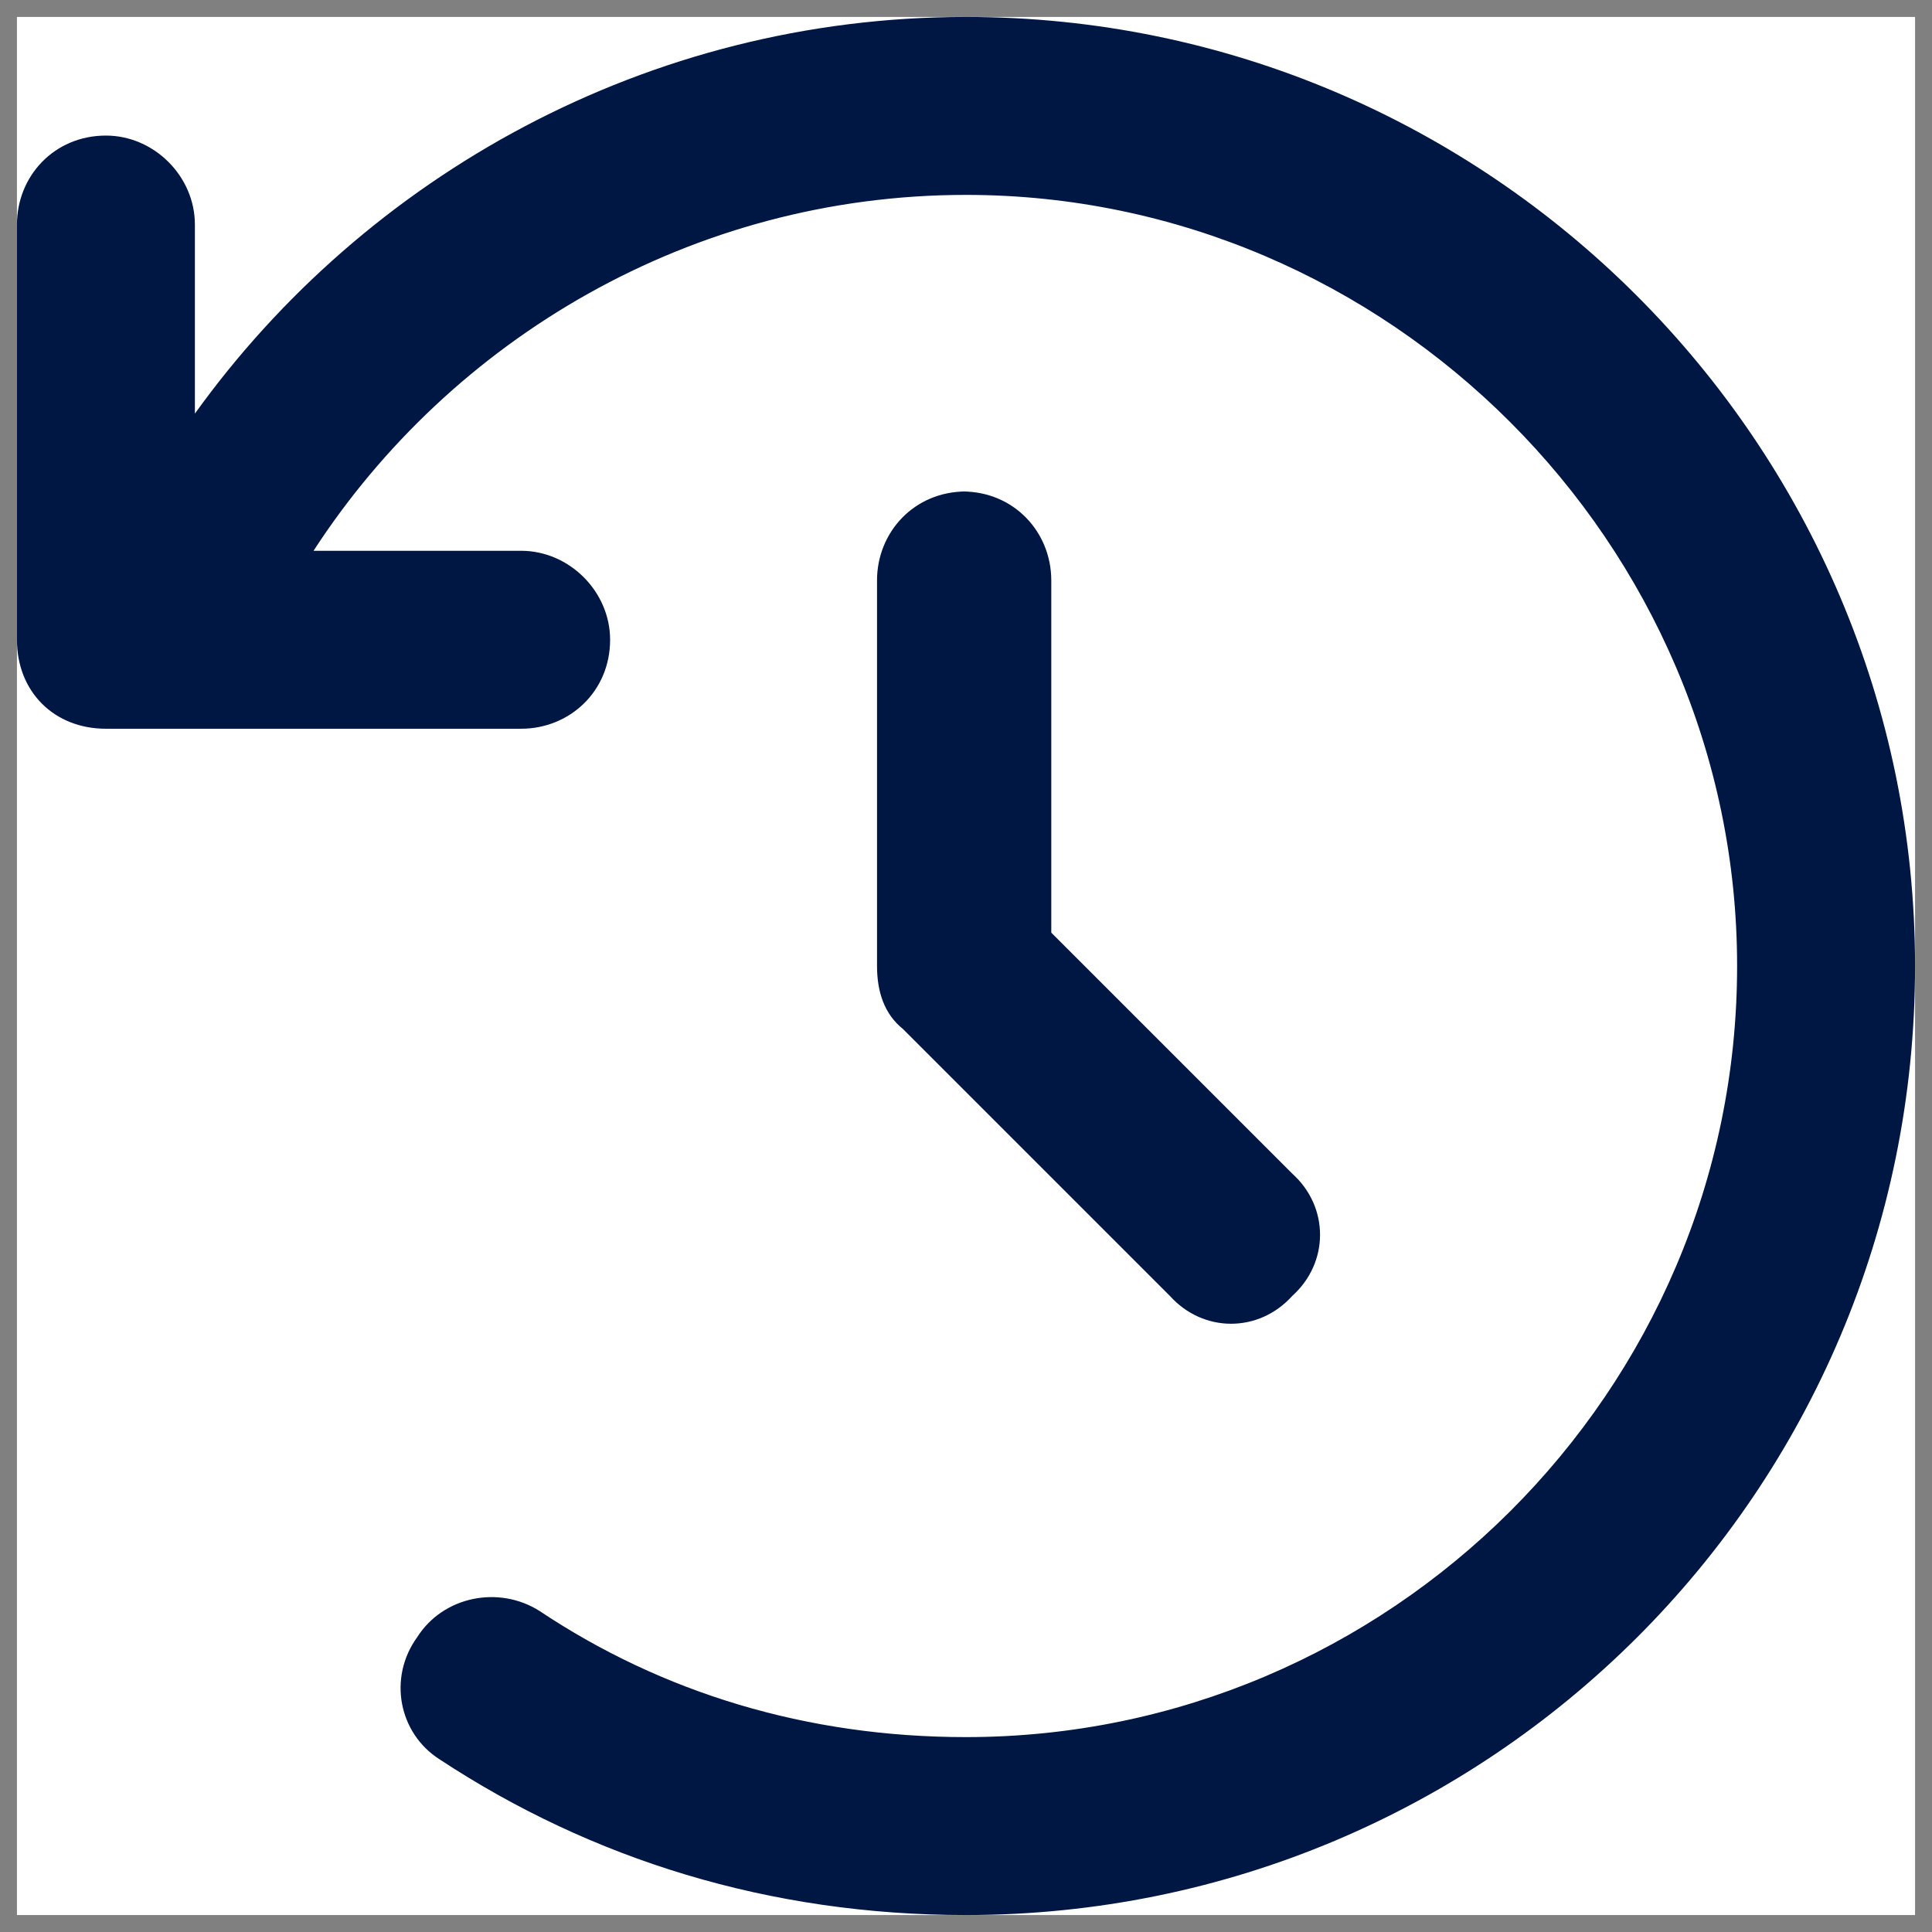
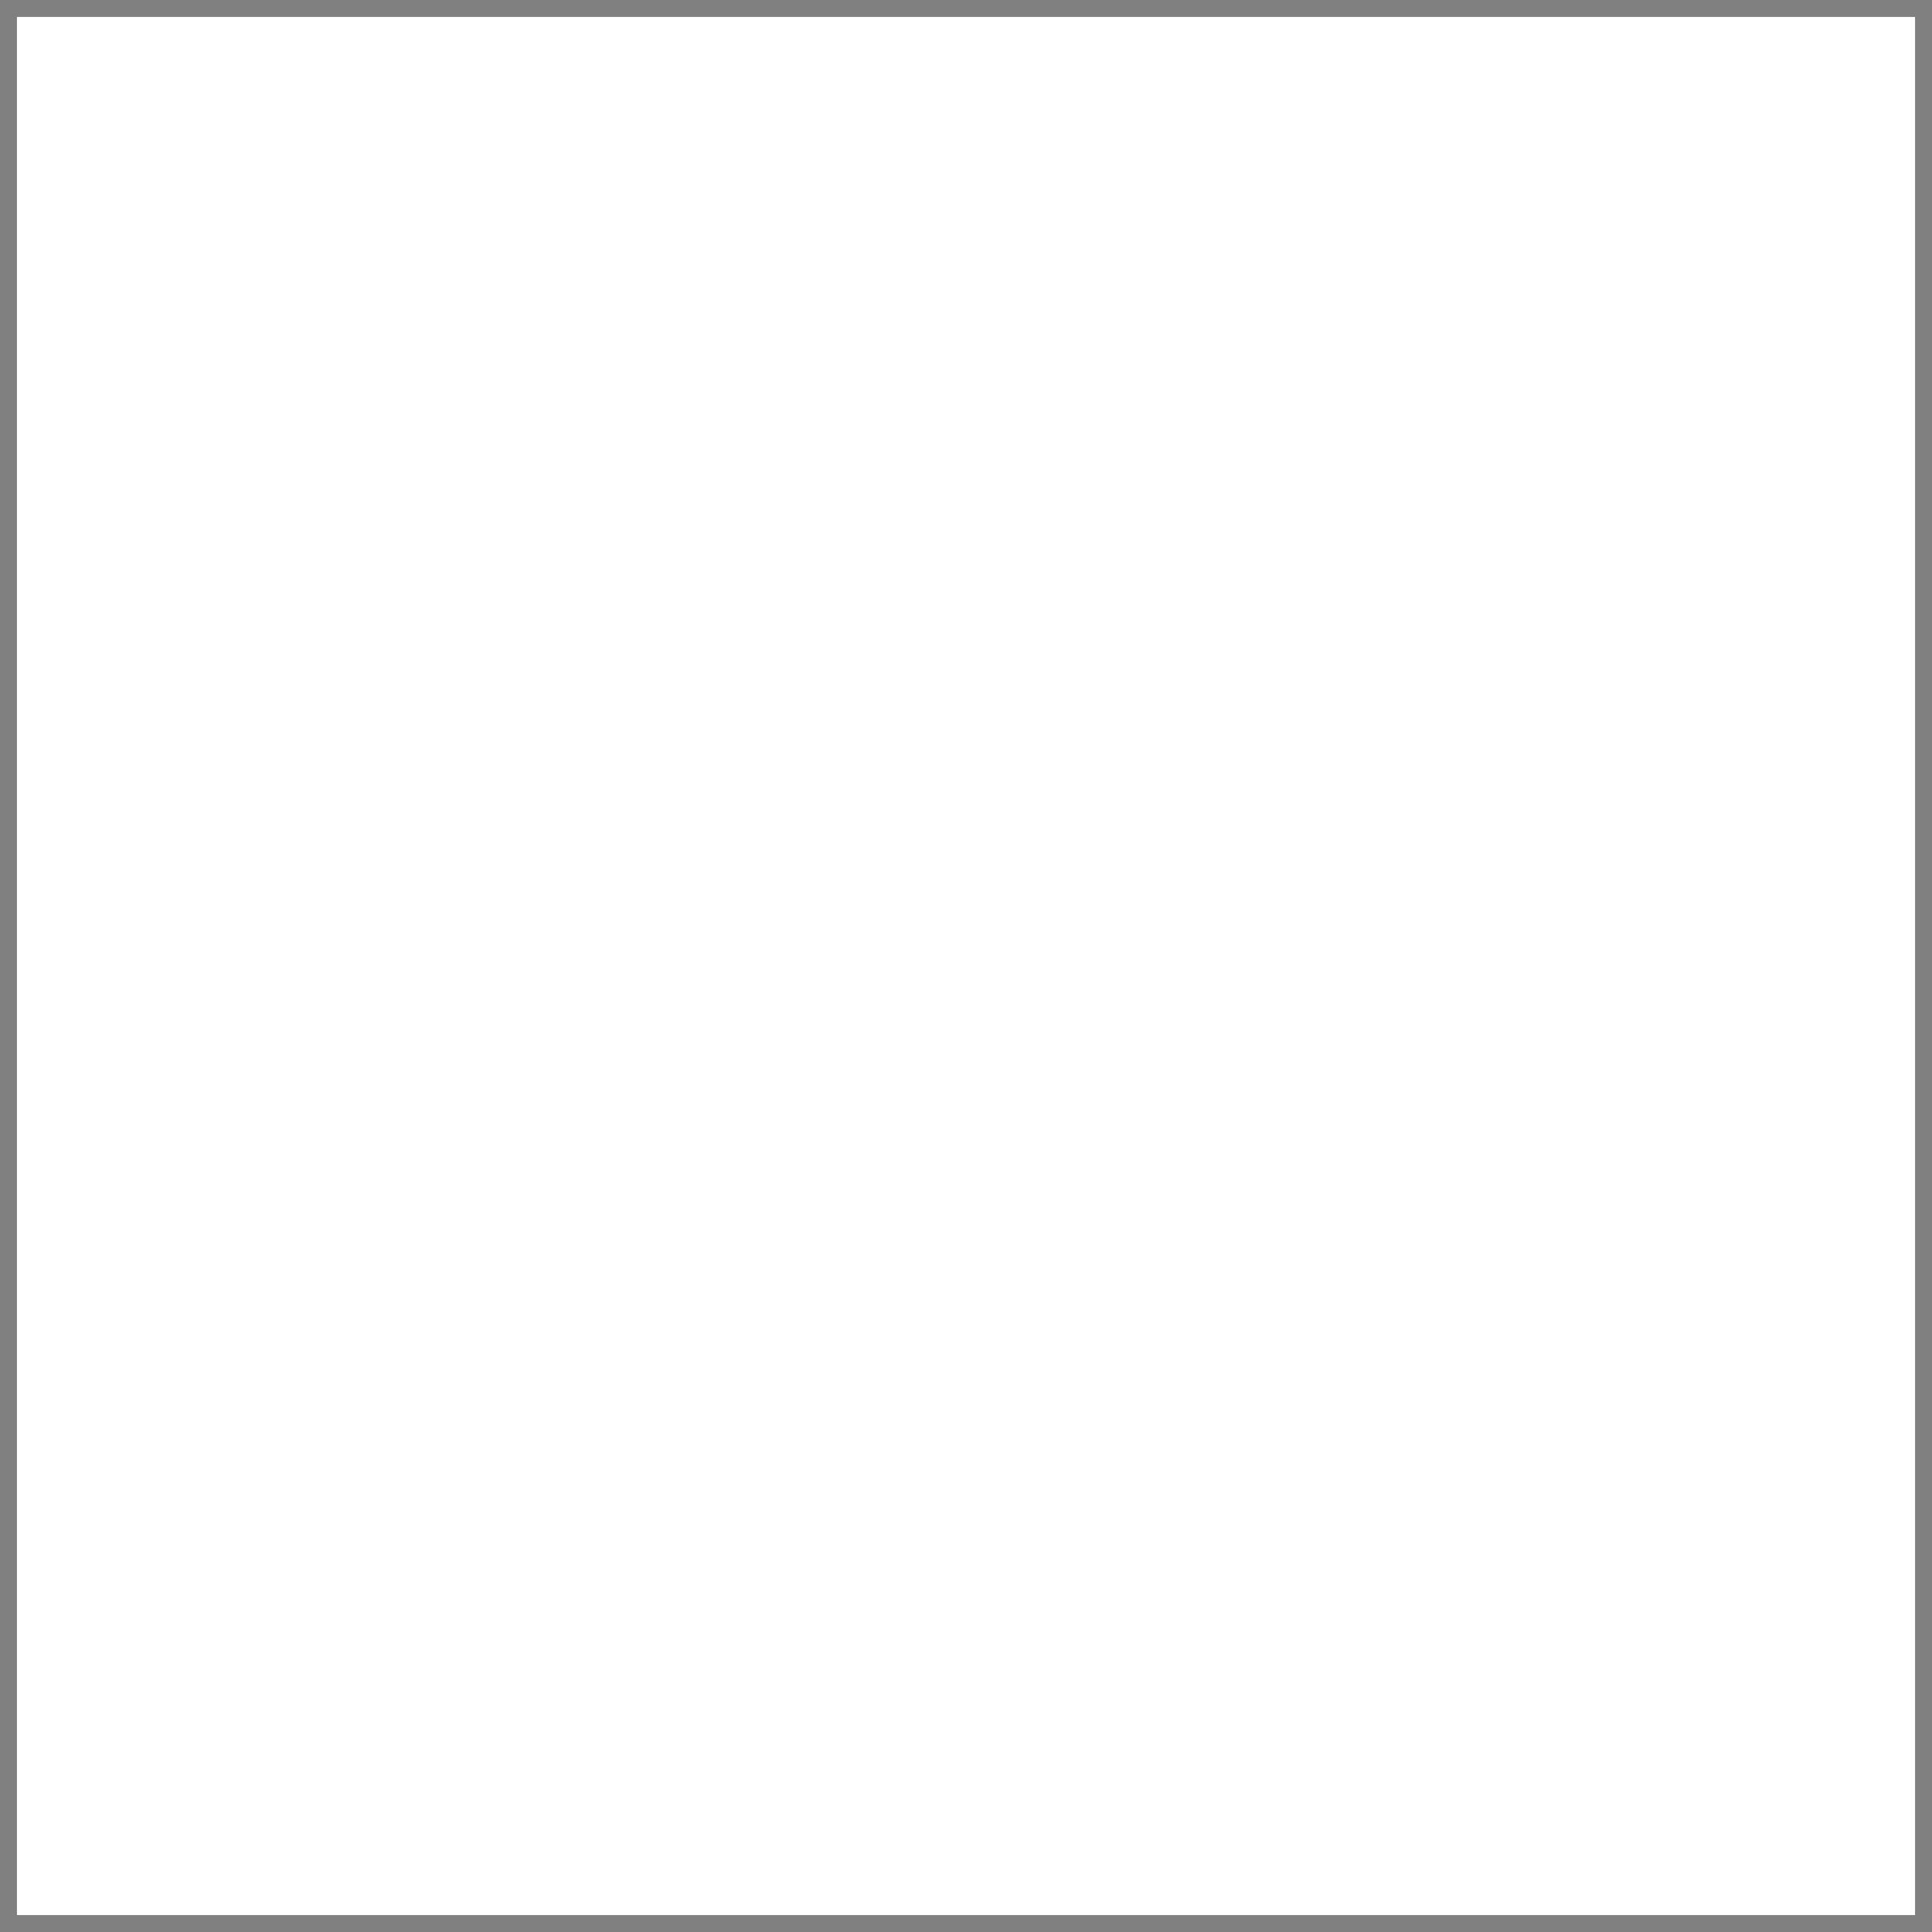
<svg xmlns="http://www.w3.org/2000/svg" width="57" height="57" viewBox="0 0 57 57" fill="none">
  <rect x="0" y="0" width="57" height="57" fill="#808080" stroke="none" />
  <rect width="56" height="56" transform="translate(0.5 0.5)" fill="white" />
-   <path d="M5.75 12.203C10.781 5.203 19.094 0.5 28.5 0.5C43.922 0.5 56.5 13.078 56.5 28.5C56.5 44.031 43.922 56.5 28.5 56.5C22.703 56.5 17.453 54.859 12.969 51.906C11.766 51.141 11.438 49.5 12.312 48.297C13.078 47.094 14.719 46.766 15.922 47.531C19.531 49.938 23.797 51.25 28.5 51.25C40.969 51.25 51.25 41.078 51.25 28.5C51.25 16.031 40.969 5.75 28.5 5.75C20.406 5.75 13.297 10.016 9.25 16.25H15.375C16.797 16.25 18 17.453 18 18.875C18 20.406 16.797 21.5 15.375 21.5H3.125C1.594 21.5 0.5 20.406 0.5 18.875V6.625C0.5 5.203 1.594 4 3.125 4C4.547 4 5.75 5.203 5.75 6.625V12.203ZM28.5 14.5H28.391C29.922 14.5 31.016 15.703 31.016 17.125V27.516L38.125 34.625C39.219 35.609 39.219 37.25 38.125 38.234C37.141 39.328 35.5 39.328 34.516 38.234L26.641 30.359C26.094 29.922 25.875 29.266 25.875 28.5V17.125C25.875 15.703 26.969 14.5 28.5 14.5Z" fill="#001744" />
</svg>